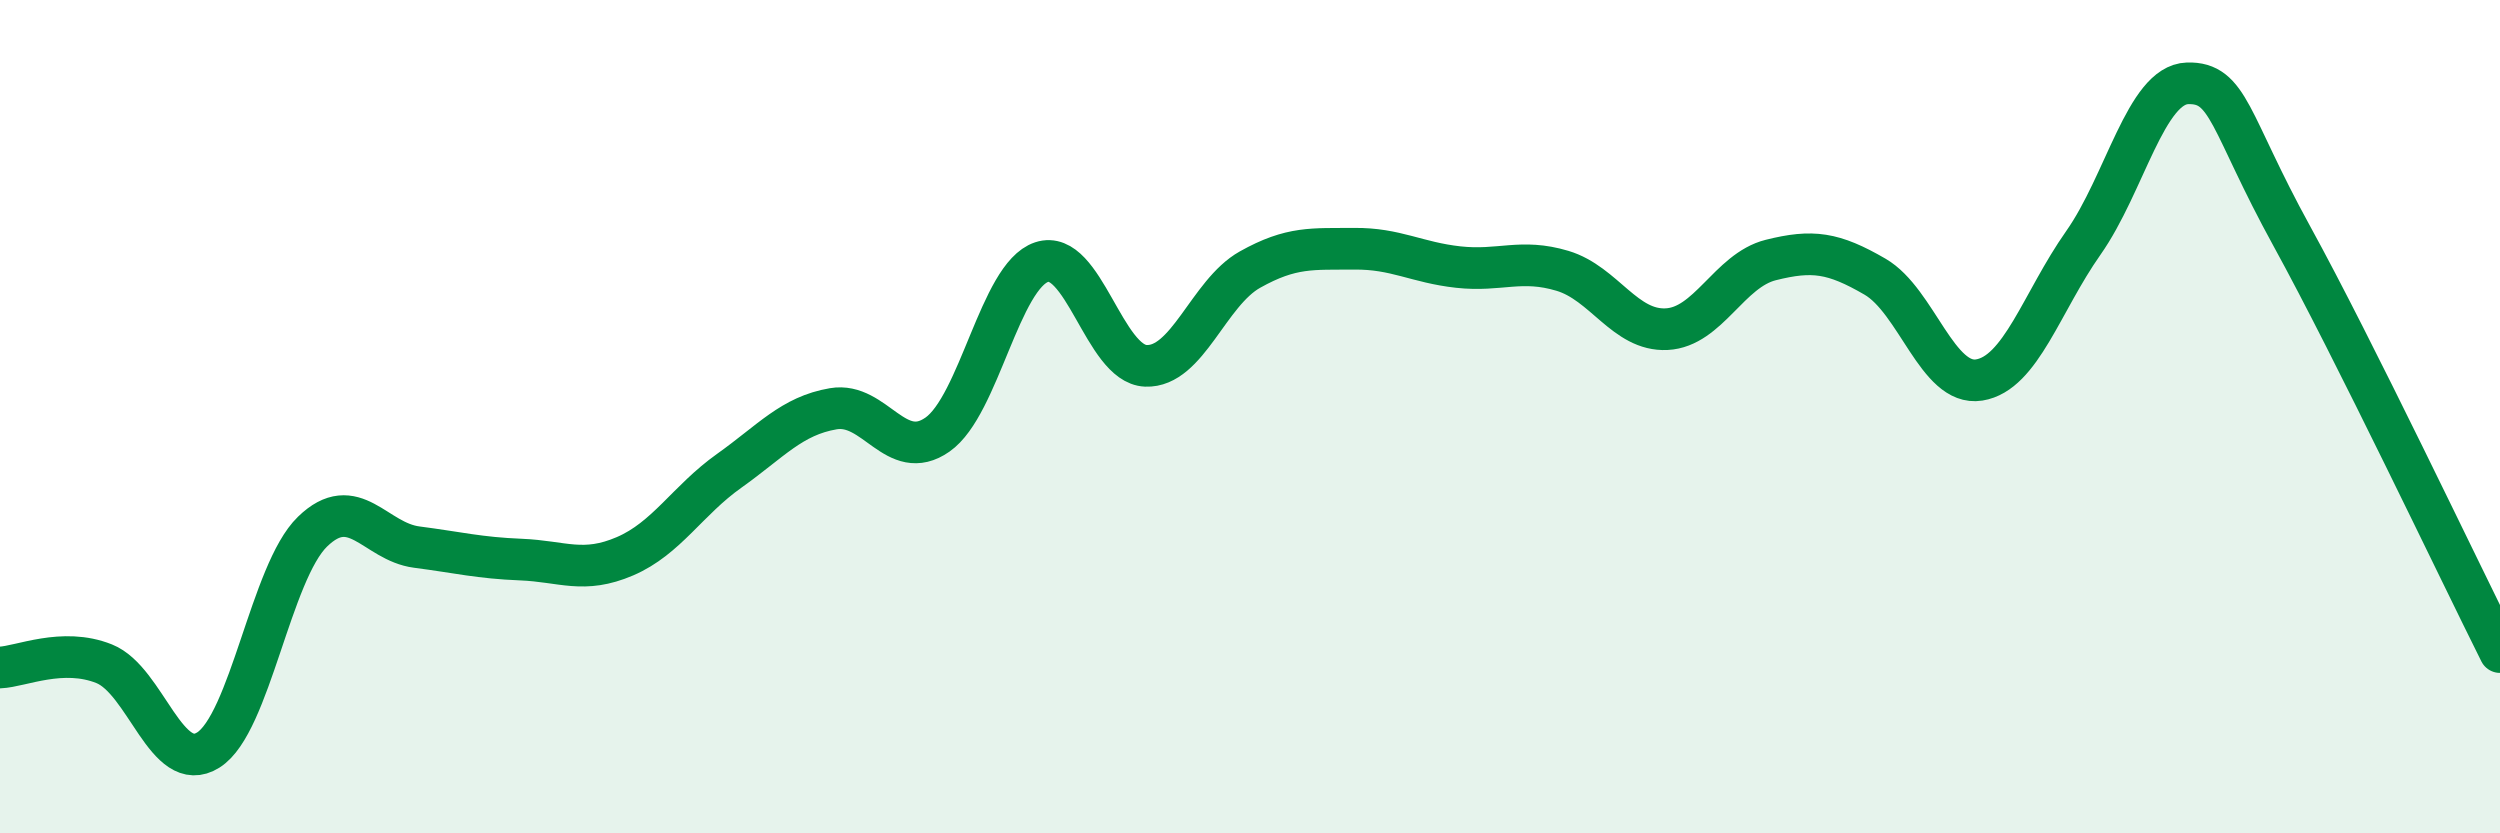
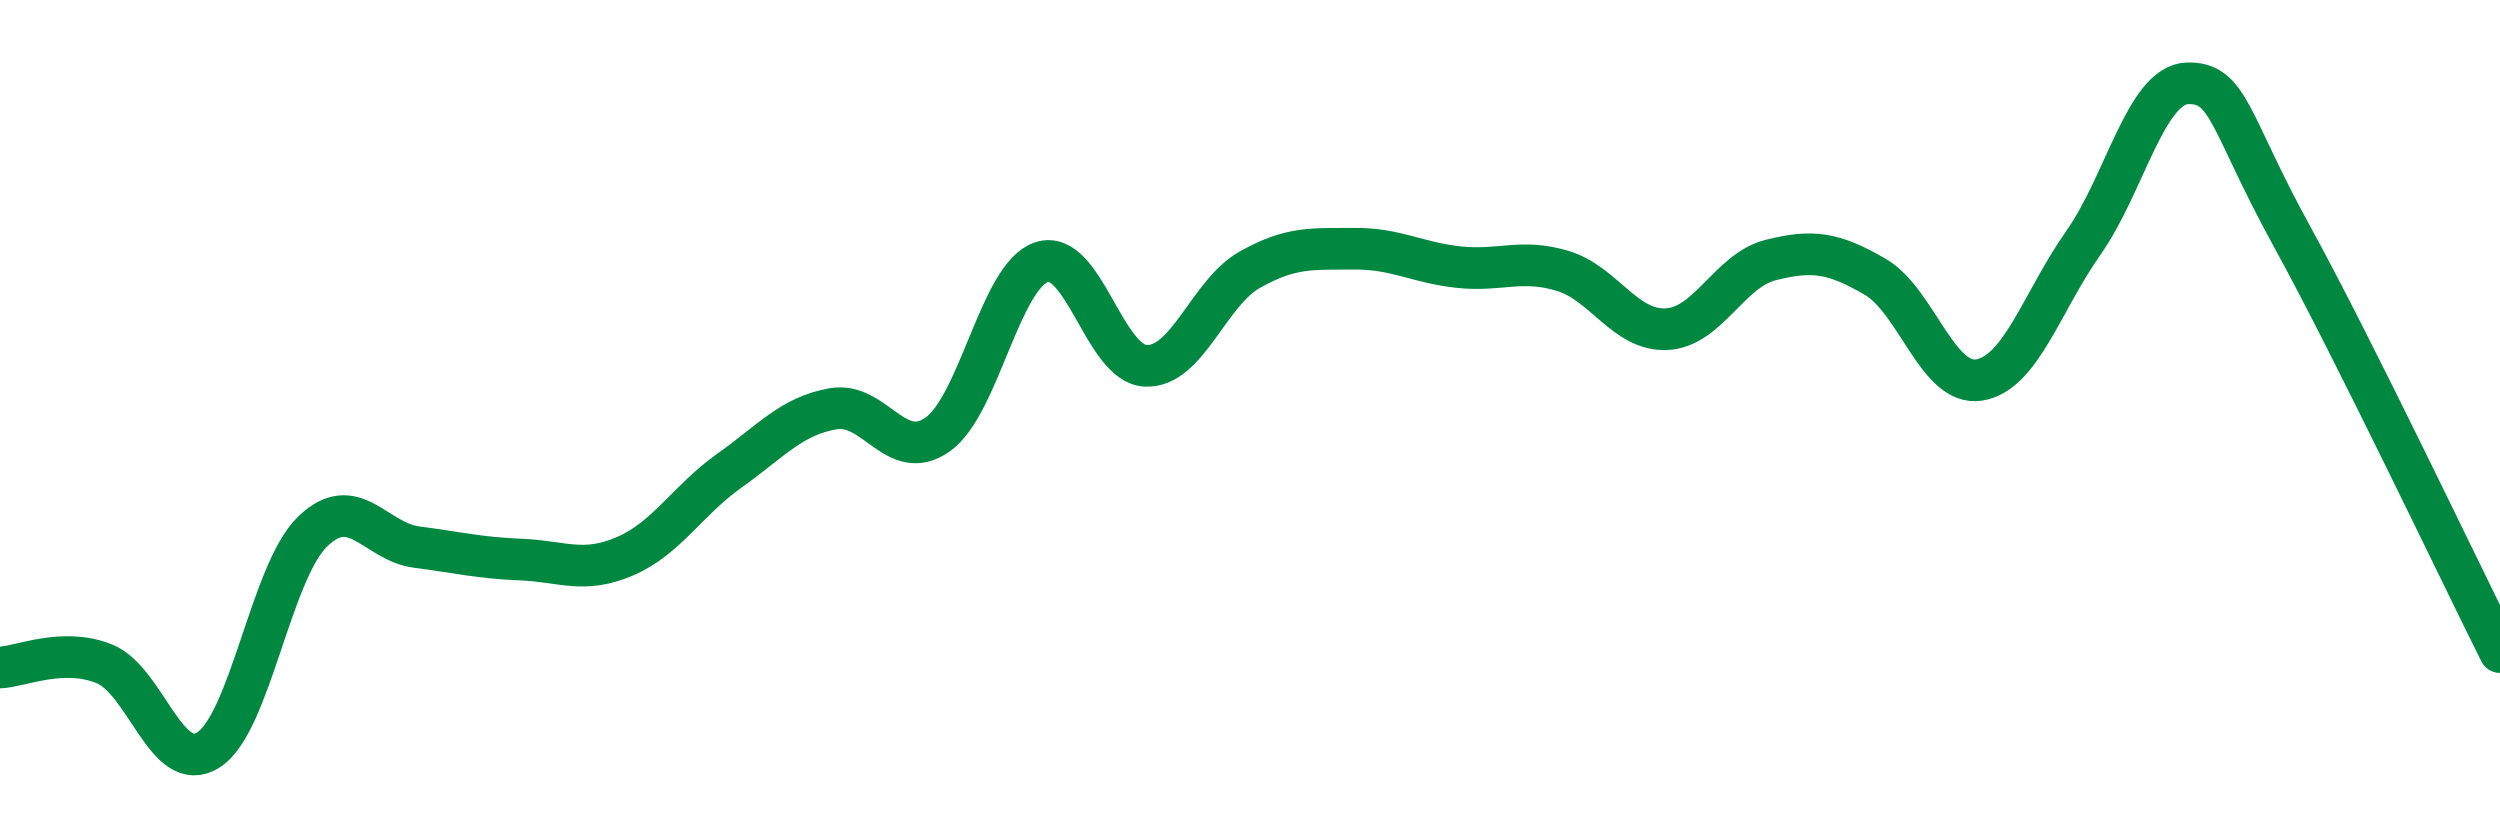
<svg xmlns="http://www.w3.org/2000/svg" width="60" height="20" viewBox="0 0 60 20">
-   <path d="M 0,16.02 C 0.5,16 1.5,15.53 2.5,15.93 C 3.5,16.33 4,18.63 5,18 C 6,17.37 6.5,13.73 7.5,12.76 C 8.5,11.79 9,13 10,13.13 C 11,13.26 11.5,13.39 12.5,13.43 C 13.5,13.47 14,13.78 15,13.35 C 16,12.92 16.5,12.01 17.5,11.3 C 18.5,10.59 19,9.98 20,9.81 C 21,9.64 21.5,11.13 22.5,10.43 C 23.5,9.73 24,6.62 25,6.29 C 26,5.96 26.5,8.74 27.5,8.78 C 28.5,8.82 29,7.03 30,6.47 C 31,5.91 31.5,5.98 32.5,5.97 C 33.5,5.96 34,6.3 35,6.41 C 36,6.52 36.5,6.2 37.5,6.5 C 38.5,6.8 39,7.95 40,7.9 C 41,7.85 41.5,6.49 42.5,6.24 C 43.5,5.99 44,6.06 45,6.64 C 46,7.22 46.5,9.28 47.5,9.12 C 48.5,8.96 49,7.25 50,5.83 C 51,4.41 51.5,2.03 52.5,2 C 53.5,1.97 53.5,2.93 55,5.66 C 56.5,8.39 59,13.65 60,15.65L60 20L0 20Z" fill="#008740" opacity="0.1" stroke-linecap="round" stroke-linejoin="round" />
  <path d="M 0,16.02 C 0.5,16 1.5,15.53 2.5,15.93 C 3.5,16.33 4,18.63 5,18 C 6,17.37 6.5,13.73 7.5,12.76 C 8.5,11.79 9,13 10,13.13 C 11,13.26 11.5,13.39 12.5,13.43 C 13.5,13.47 14,13.78 15,13.35 C 16,12.92 16.5,12.01 17.5,11.3 C 18.5,10.59 19,9.98 20,9.81 C 21,9.64 21.5,11.13 22.5,10.43 C 23.5,9.73 24,6.62 25,6.29 C 26,5.96 26.5,8.74 27.5,8.78 C 28.5,8.82 29,7.03 30,6.47 C 31,5.91 31.5,5.98 32.5,5.97 C 33.5,5.96 34,6.3 35,6.41 C 36,6.52 36.5,6.2 37.5,6.5 C 38.5,6.8 39,7.95 40,7.9 C 41,7.85 41.5,6.49 42.5,6.24 C 43.5,5.99 44,6.06 45,6.64 C 46,7.22 46.5,9.28 47.5,9.12 C 48.5,8.96 49,7.25 50,5.83 C 51,4.41 51.5,2.03 52.5,2 C 53.5,1.97 53.5,2.93 55,5.66 C 56.5,8.39 59,13.65 60,15.65" stroke="#008740" stroke-width="1" fill="none" stroke-linecap="round" stroke-linejoin="round" />
</svg>